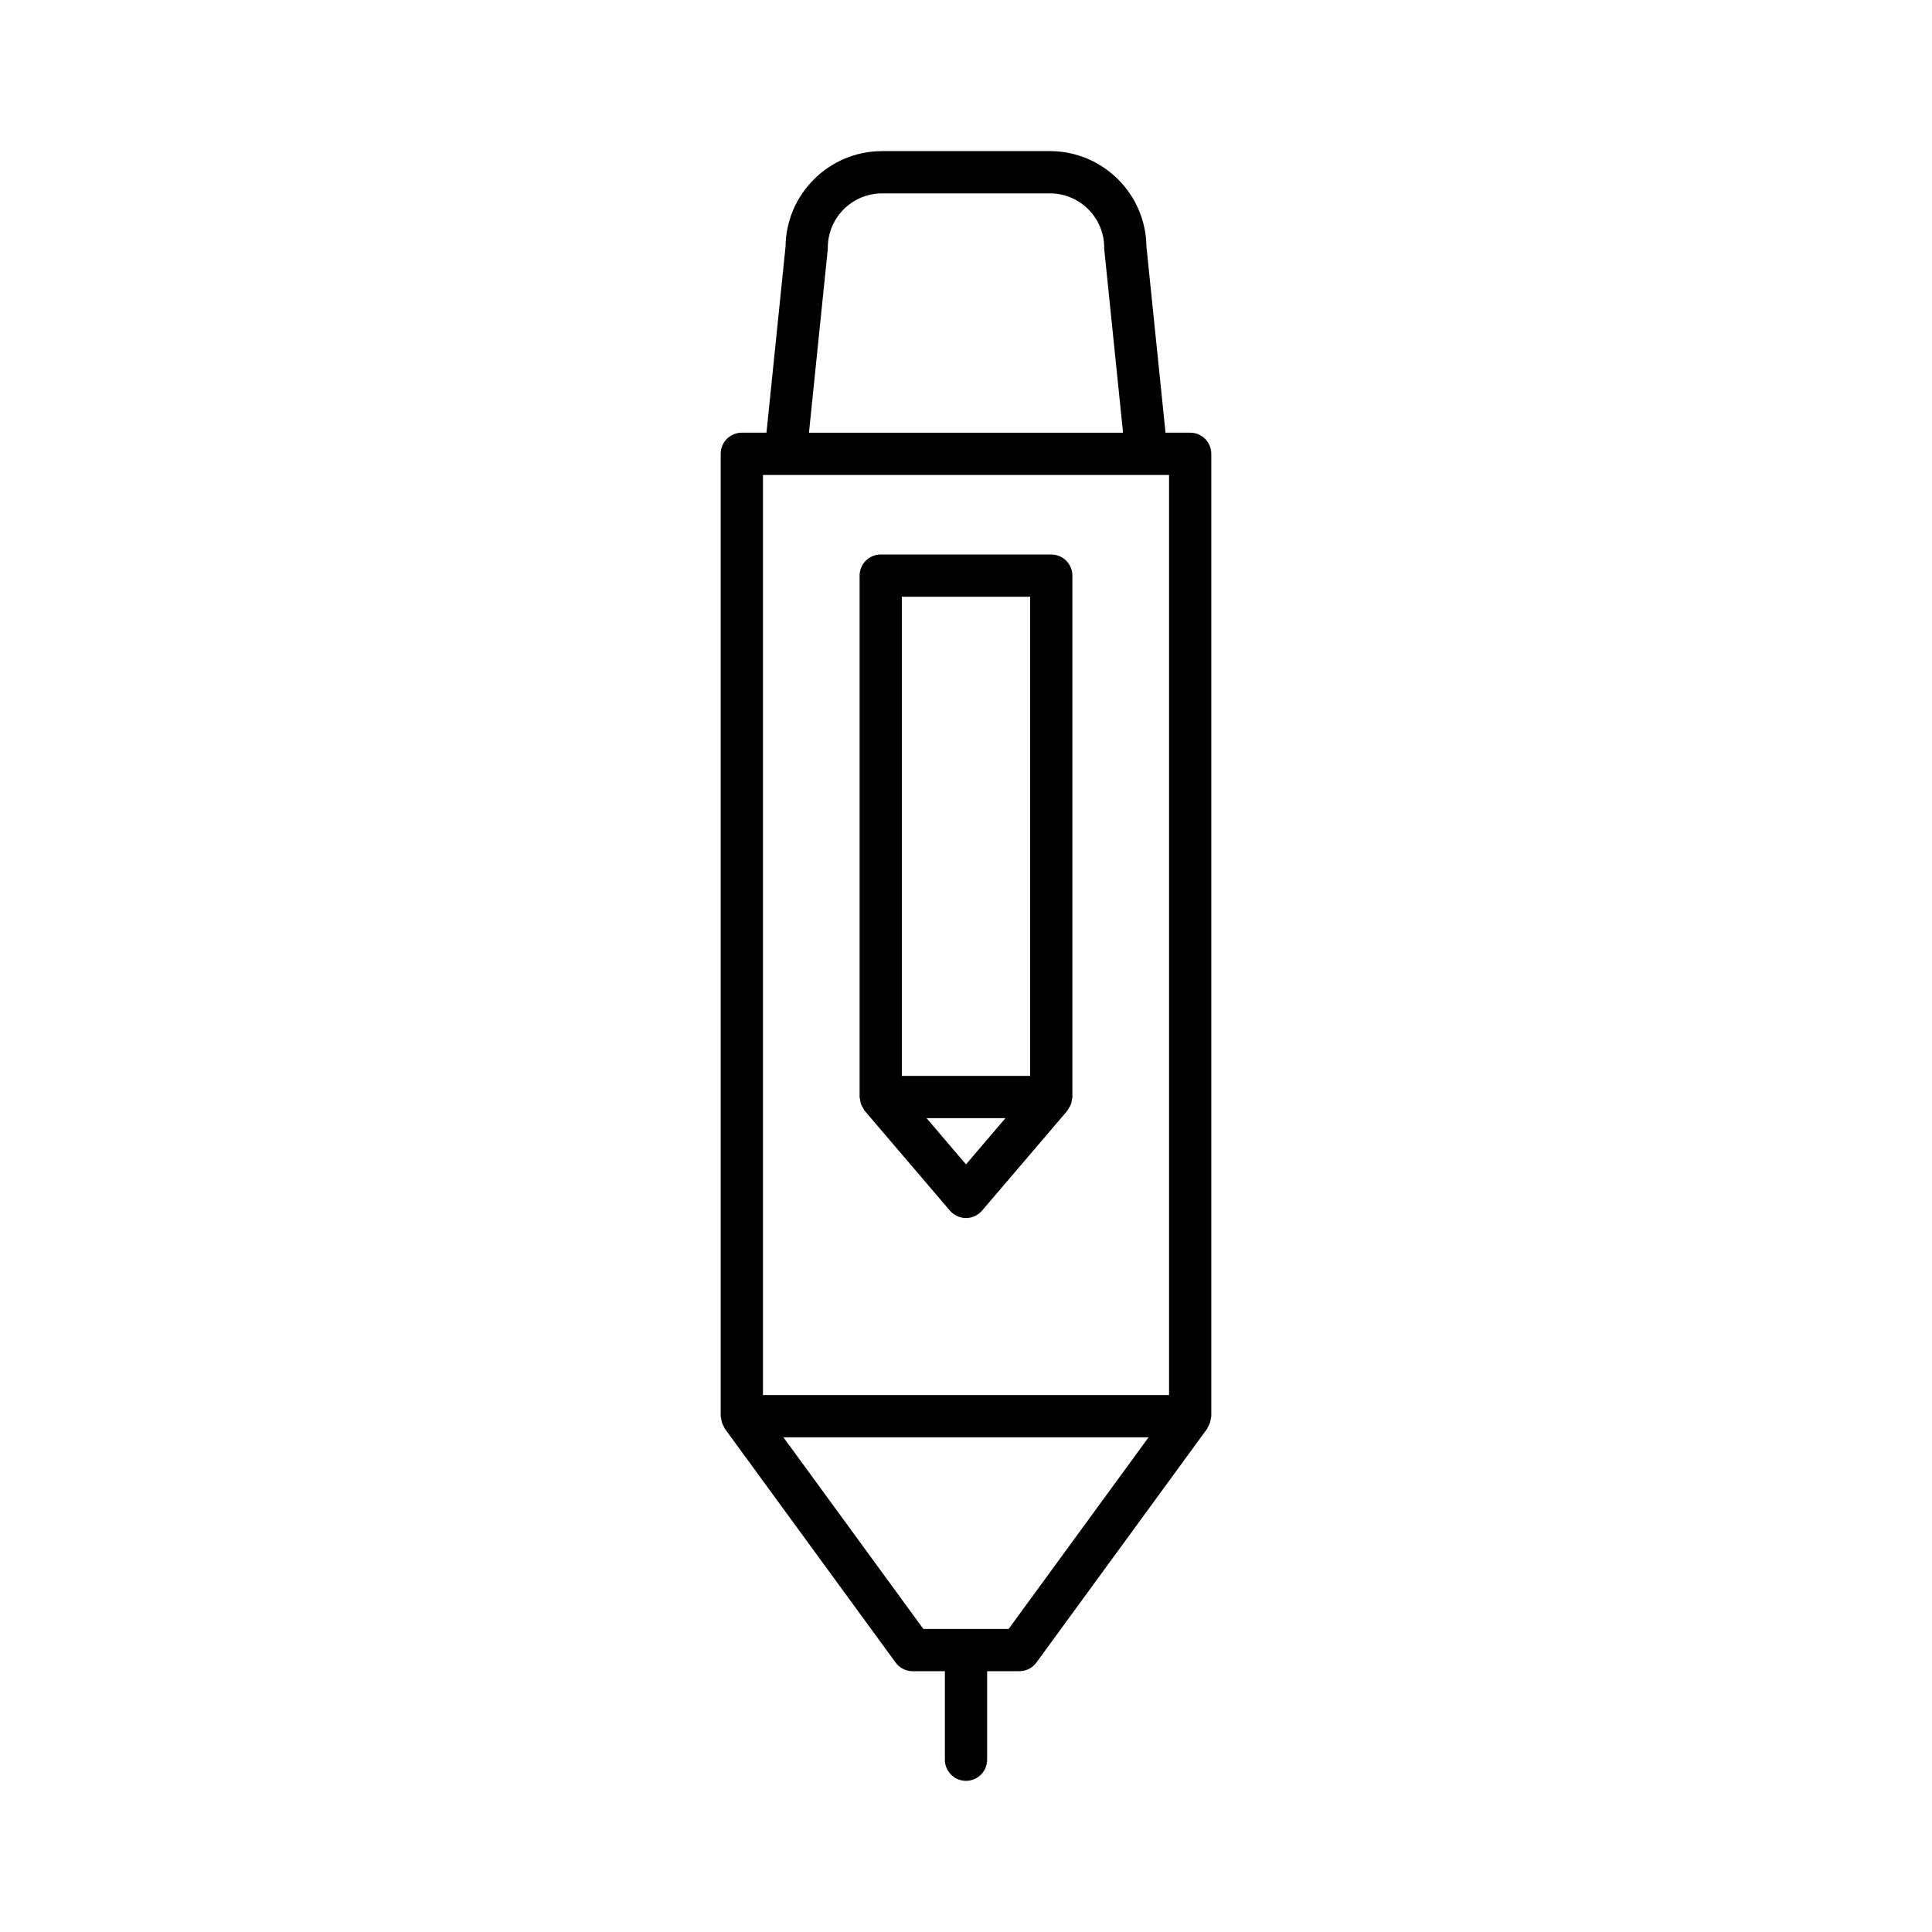
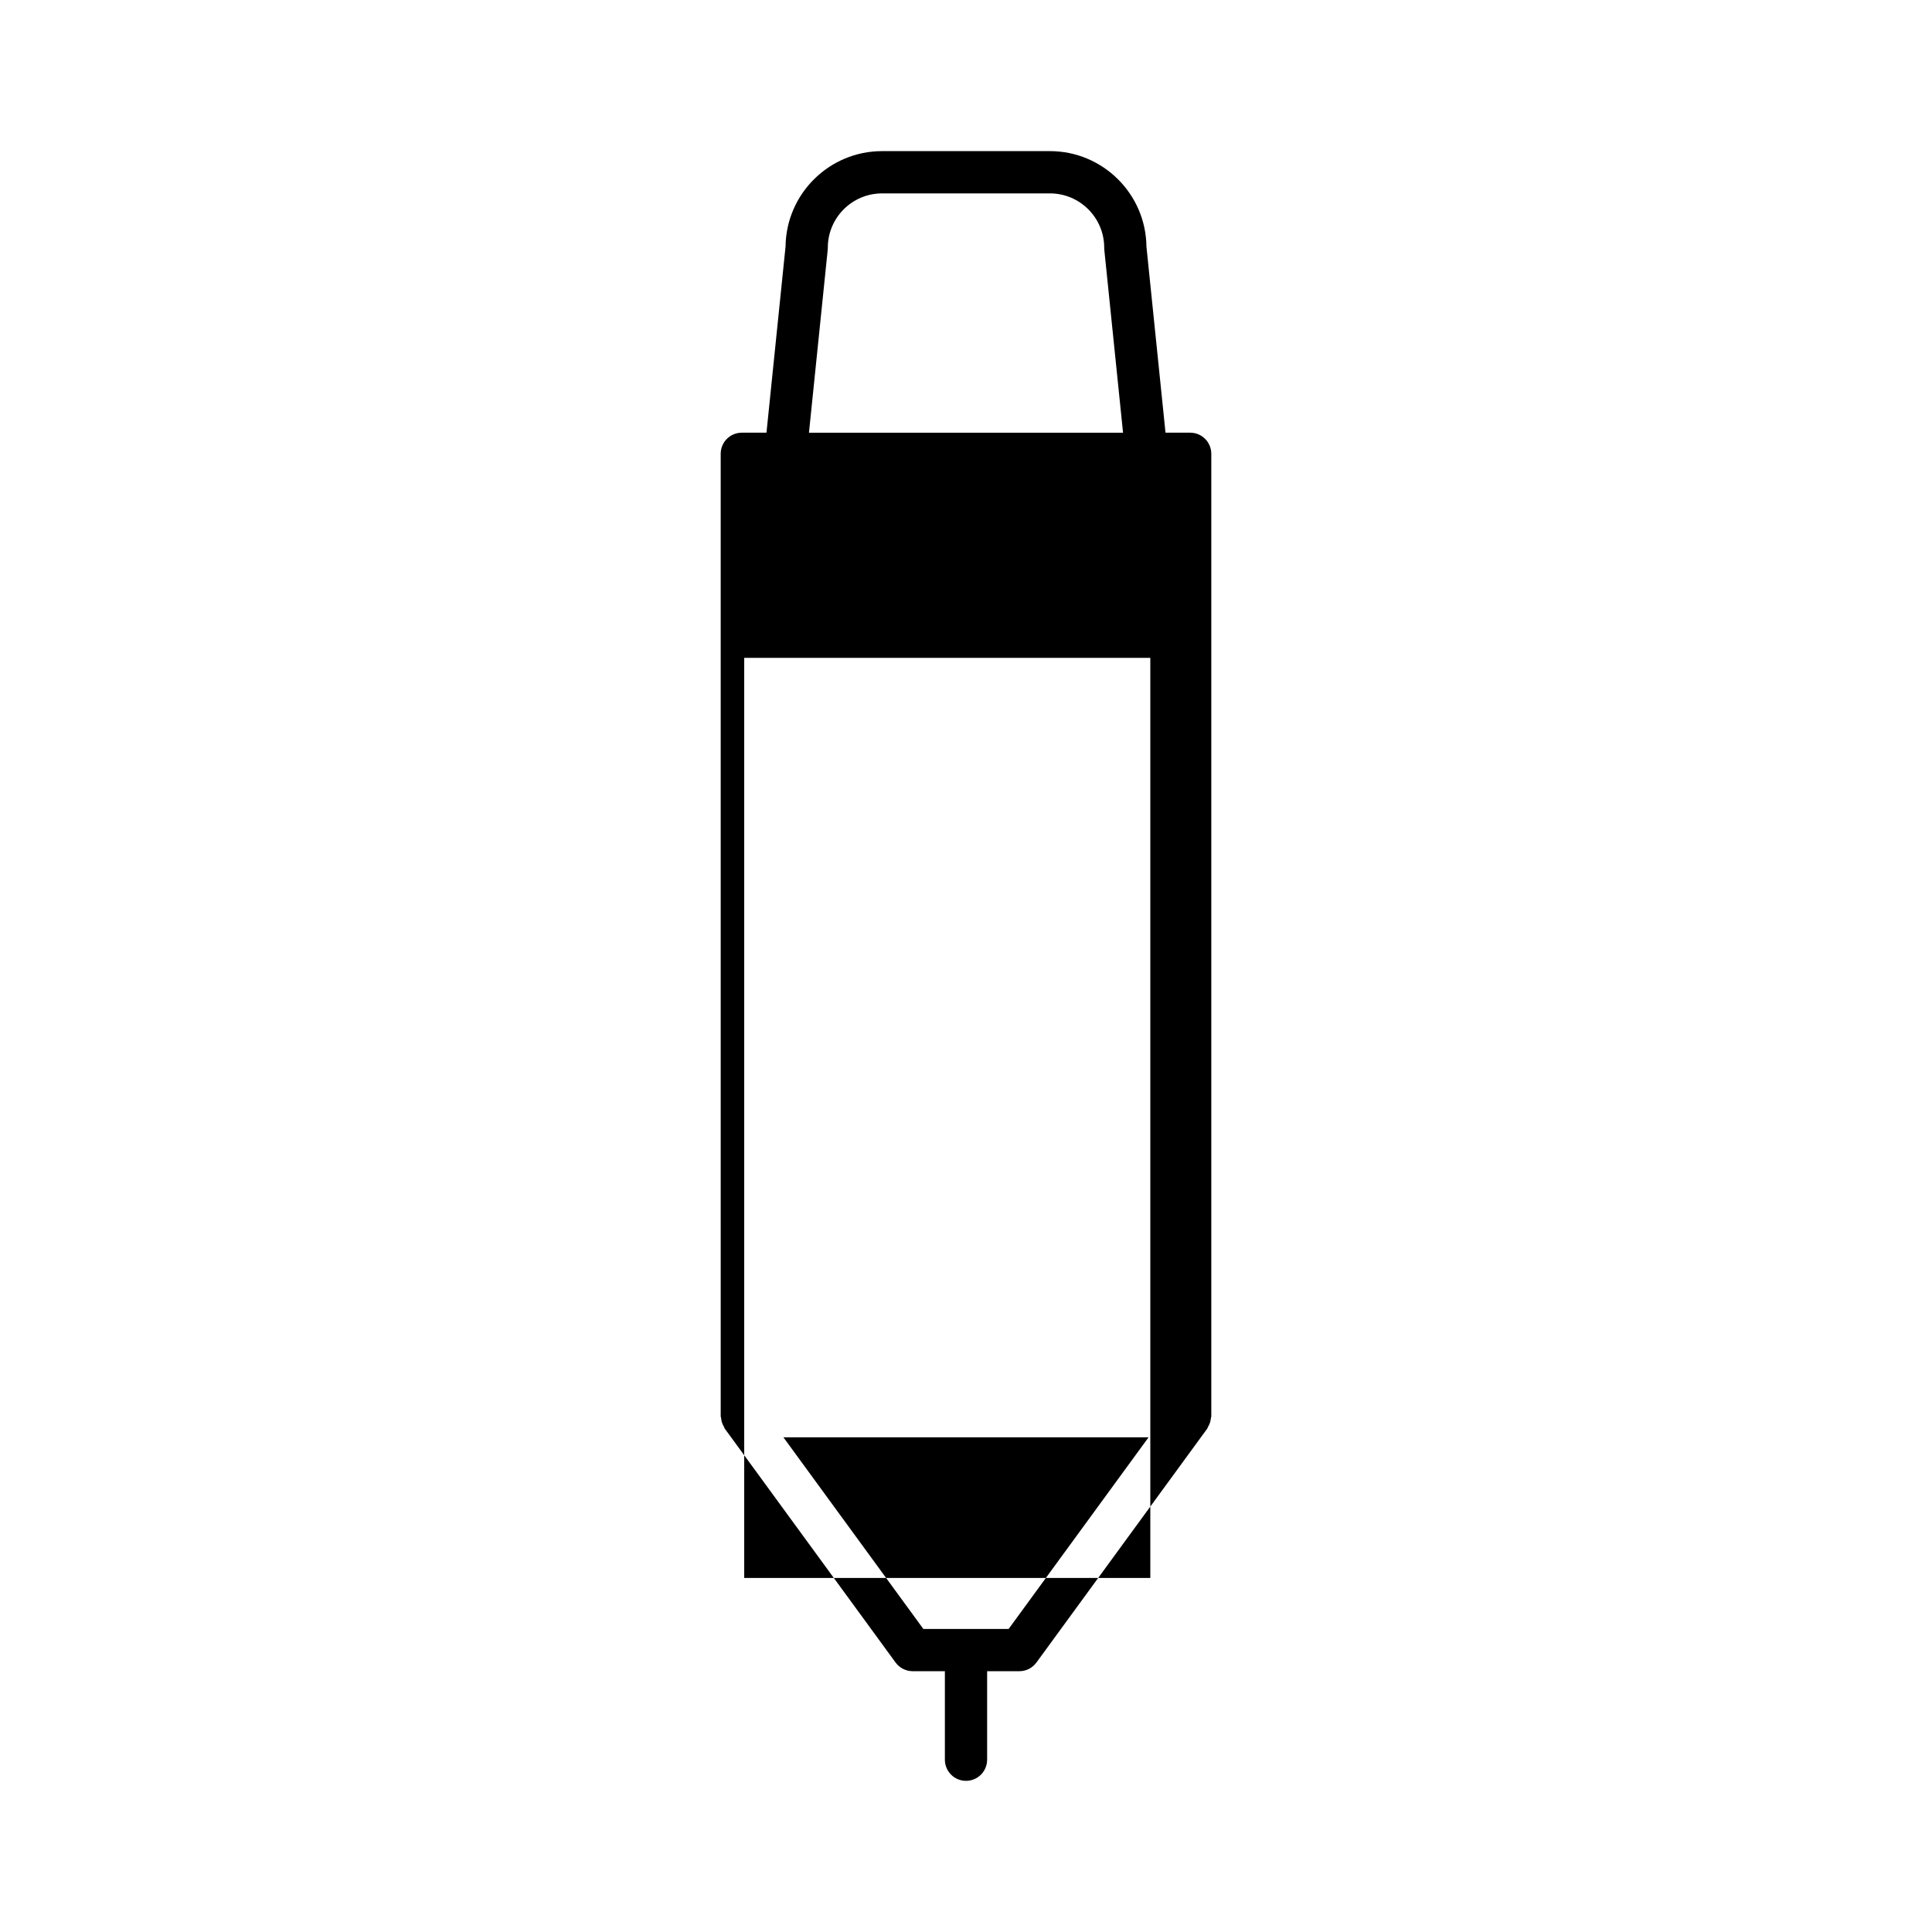
<svg xmlns="http://www.w3.org/2000/svg" fill="#000000" width="800px" height="800px" version="1.1" viewBox="144 144 512 512">
  <g>
-     <path d="m422.6 290.95h-45.199c-3.094 0-5.598 2.508-5.598 5.598v138.17c0 0.27 0.117 0.504 0.152 0.762 0.055 0.395 0.094 0.781 0.234 1.16 0.141 0.375 0.355 0.691 0.566 1.023 0.141 0.227 0.207 0.48 0.383 0.691l22.598 26.473c1.07 1.246 2.625 1.961 4.266 1.961s3.191-0.715 4.258-1.961l22.598-26.473c0.18-0.207 0.242-0.465 0.383-0.691 0.211-0.332 0.43-0.648 0.57-1.023 0.141-0.379 0.18-0.762 0.234-1.156 0.039-0.262 0.152-0.492 0.152-0.766v-138.17c0-3.094-2.504-5.598-5.598-5.598zm-22.598 161.62-10.461-12.254h20.918zm17-23.449h-34.004v-126.98h34.004z" />
-     <path d="m335.34 521.01c0.121 0.371 0.285 0.699 0.477 1.035 0.105 0.18 0.129 0.387 0.258 0.559l45.266 61.984c1.055 1.441 2.734 2.297 4.519 2.297h8.543v23.457c0 3.09 2.504 5.598 5.598 5.598s5.598-2.508 5.598-5.598v-23.457h8.543c1.789 0 3.465-0.852 4.519-2.297l45.266-61.984c0.125-0.172 0.152-0.375 0.258-0.559 0.191-0.332 0.355-0.664 0.477-1.035 0.121-0.367 0.18-0.727 0.223-1.102 0.023-0.211 0.121-0.391 0.121-0.605v-255.04c0-3.09-2.504-5.598-5.598-5.598h-6.535l-5.055-49.344c-0.164-13.961-11.574-25.27-25.574-25.27h-44.488c-14 0-25.41 11.309-25.574 25.27l-5.055 49.344h-6.535c-3.094 0-5.598 2.508-5.598 5.598l0.004 255.04c0 0.215 0.098 0.398 0.121 0.609 0.039 0.375 0.102 0.734 0.223 1.098zm75.957 54.68h-22.598l-37.086-50.789h96.773zm-47.945-365.49c0.016-0.191 0.027-0.379 0.027-0.57 0-7.926 6.449-14.379 14.379-14.379h44.488c7.926 0 14.379 6.449 14.379 14.379 0 0.191 0.012 0.379 0.027 0.57l4.965 48.469-83.234 0.004zm-17.16 59.668h107.62v243.84h-107.62z" />
+     <path d="m335.34 521.01c0.121 0.371 0.285 0.699 0.477 1.035 0.105 0.18 0.129 0.387 0.258 0.559l45.266 61.984c1.055 1.441 2.734 2.297 4.519 2.297h8.543v23.457c0 3.09 2.504 5.598 5.598 5.598s5.598-2.508 5.598-5.598v-23.457h8.543c1.789 0 3.465-0.852 4.519-2.297l45.266-61.984c0.125-0.172 0.152-0.375 0.258-0.559 0.191-0.332 0.355-0.664 0.477-1.035 0.121-0.367 0.18-0.727 0.223-1.102 0.023-0.211 0.121-0.391 0.121-0.605v-255.04c0-3.09-2.504-5.598-5.598-5.598h-6.535l-5.055-49.344c-0.164-13.961-11.574-25.27-25.574-25.27h-44.488c-14 0-25.41 11.309-25.574 25.27l-5.055 49.344h-6.535c-3.094 0-5.598 2.508-5.598 5.598l0.004 255.04c0 0.215 0.098 0.398 0.121 0.609 0.039 0.375 0.102 0.734 0.223 1.098zm75.957 54.68h-22.598l-37.086-50.789h96.773zm-47.945-365.49c0.016-0.191 0.027-0.379 0.027-0.57 0-7.926 6.449-14.379 14.379-14.379h44.488c7.926 0 14.379 6.449 14.379 14.379 0 0.191 0.012 0.379 0.027 0.57l4.965 48.469-83.234 0.004m-17.16 59.668h107.62v243.84h-107.62z" />
  </g>
</svg>